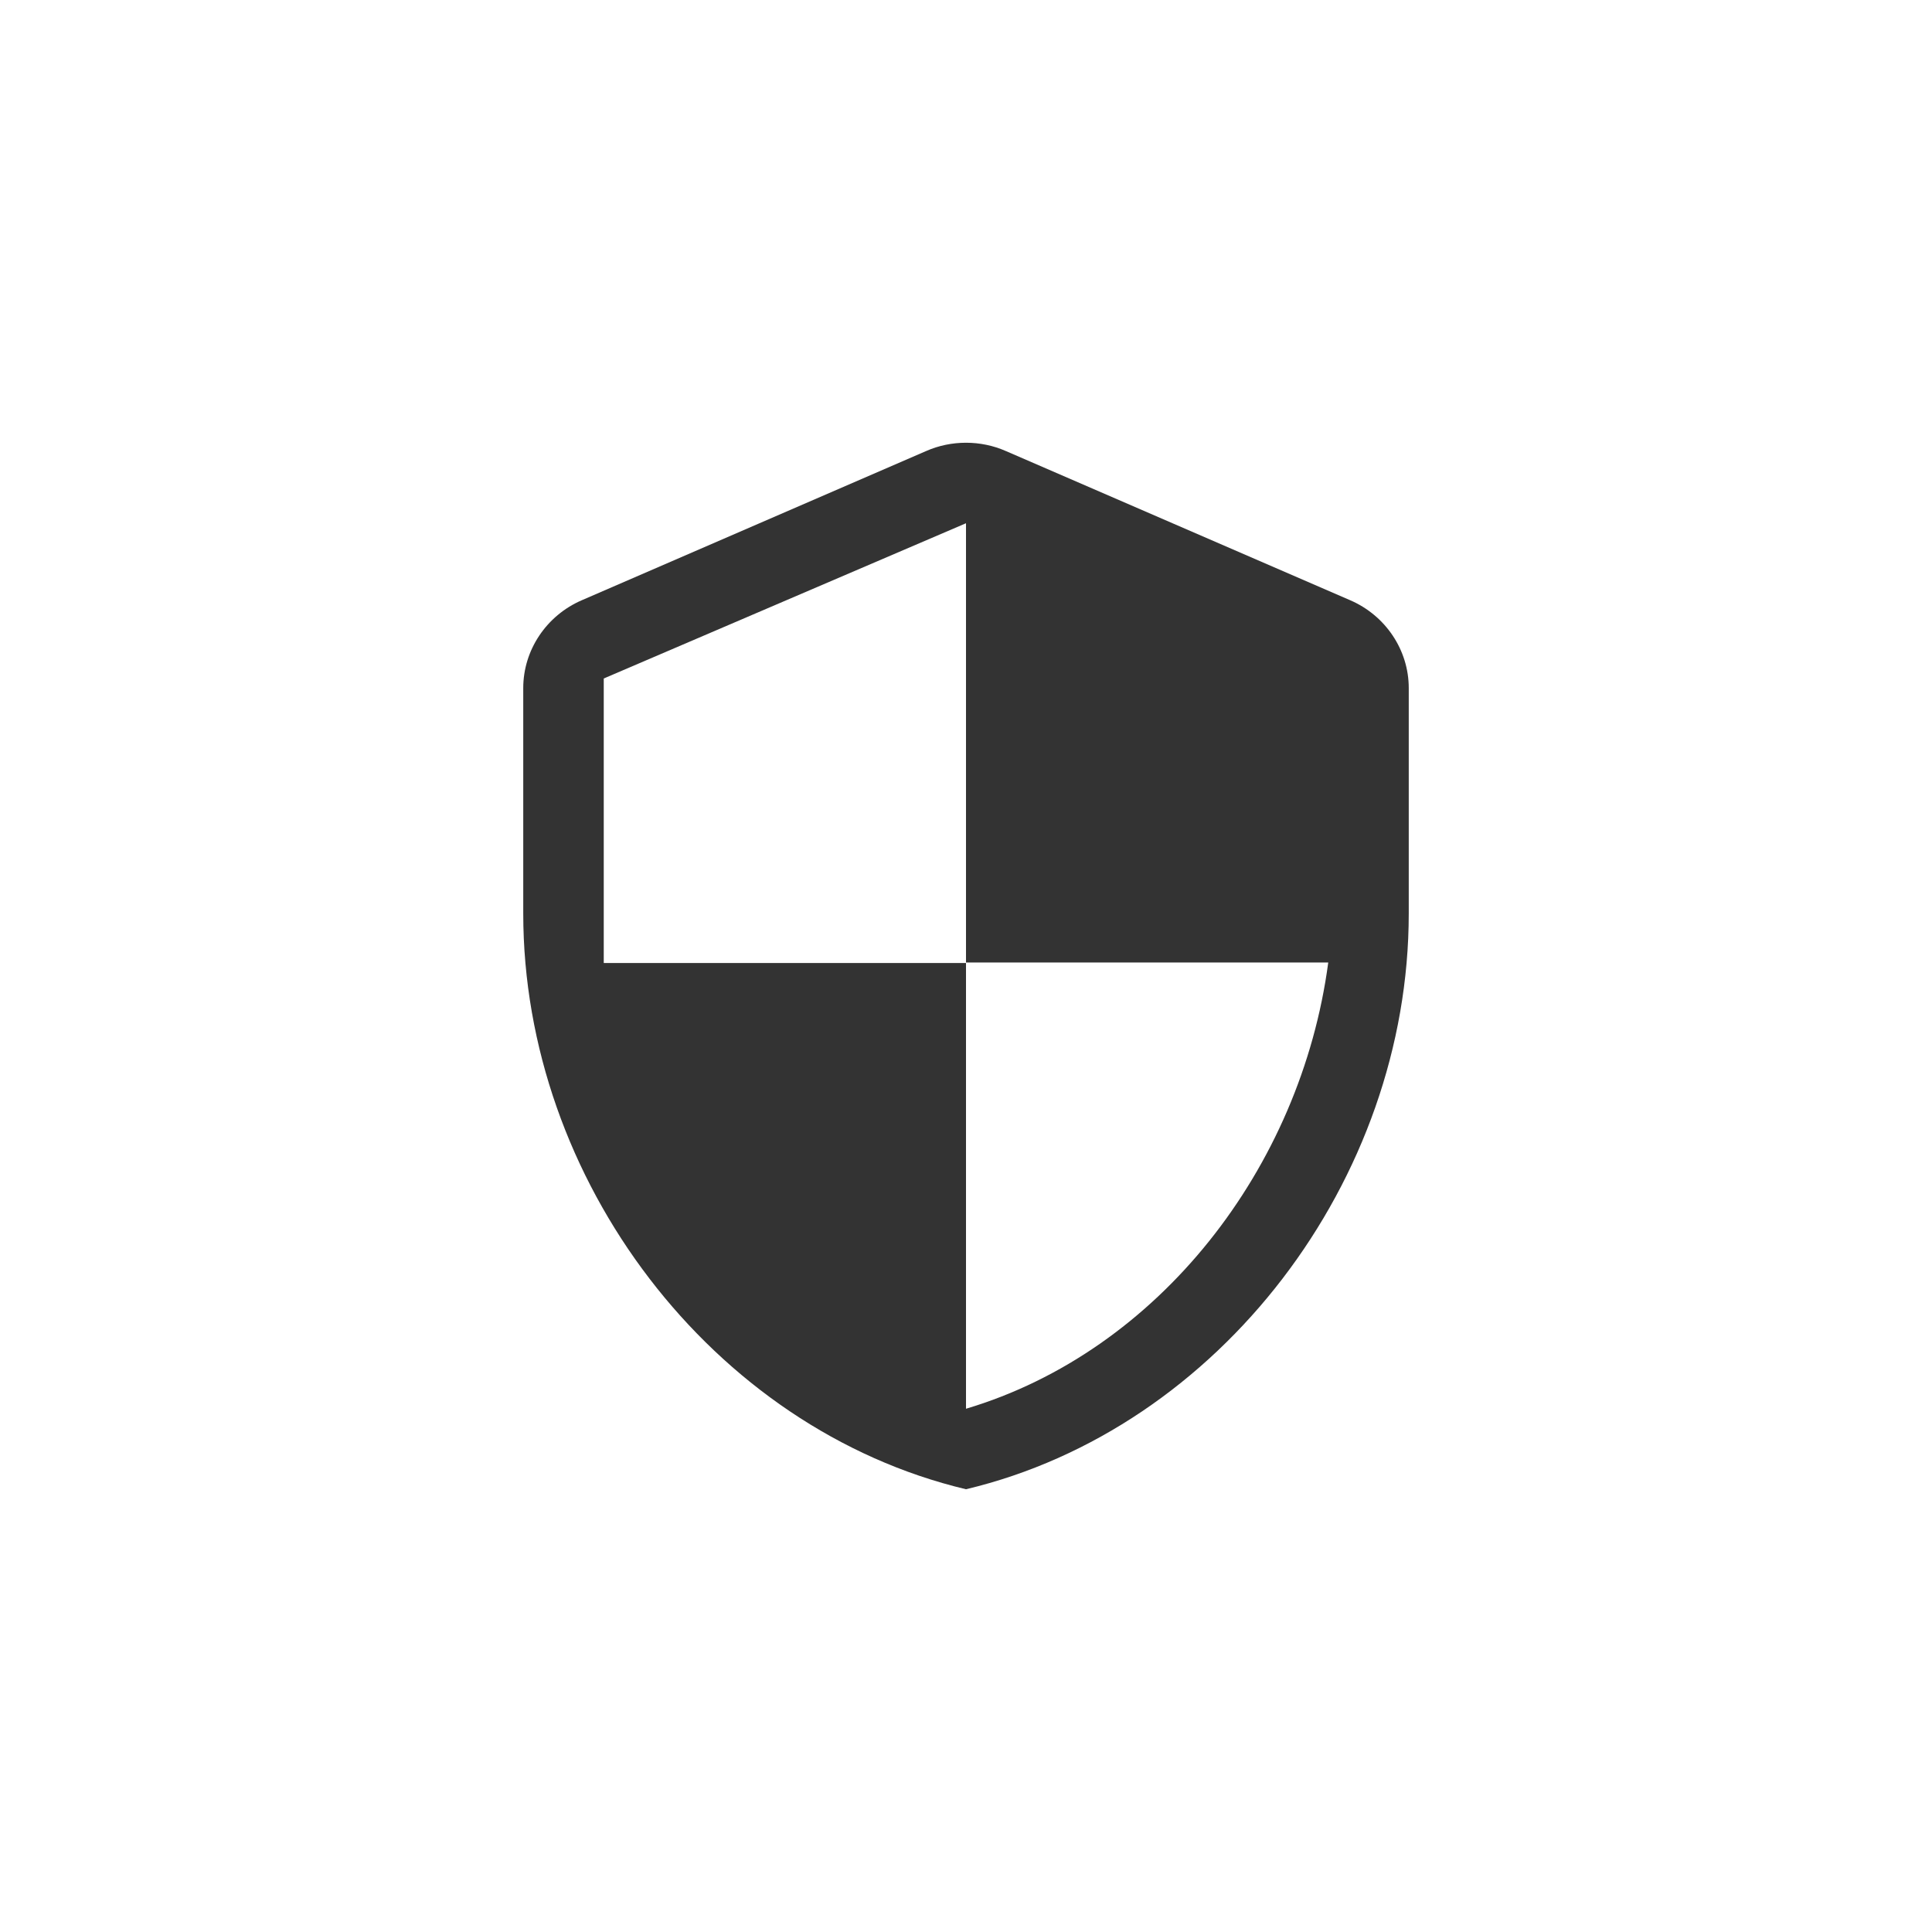
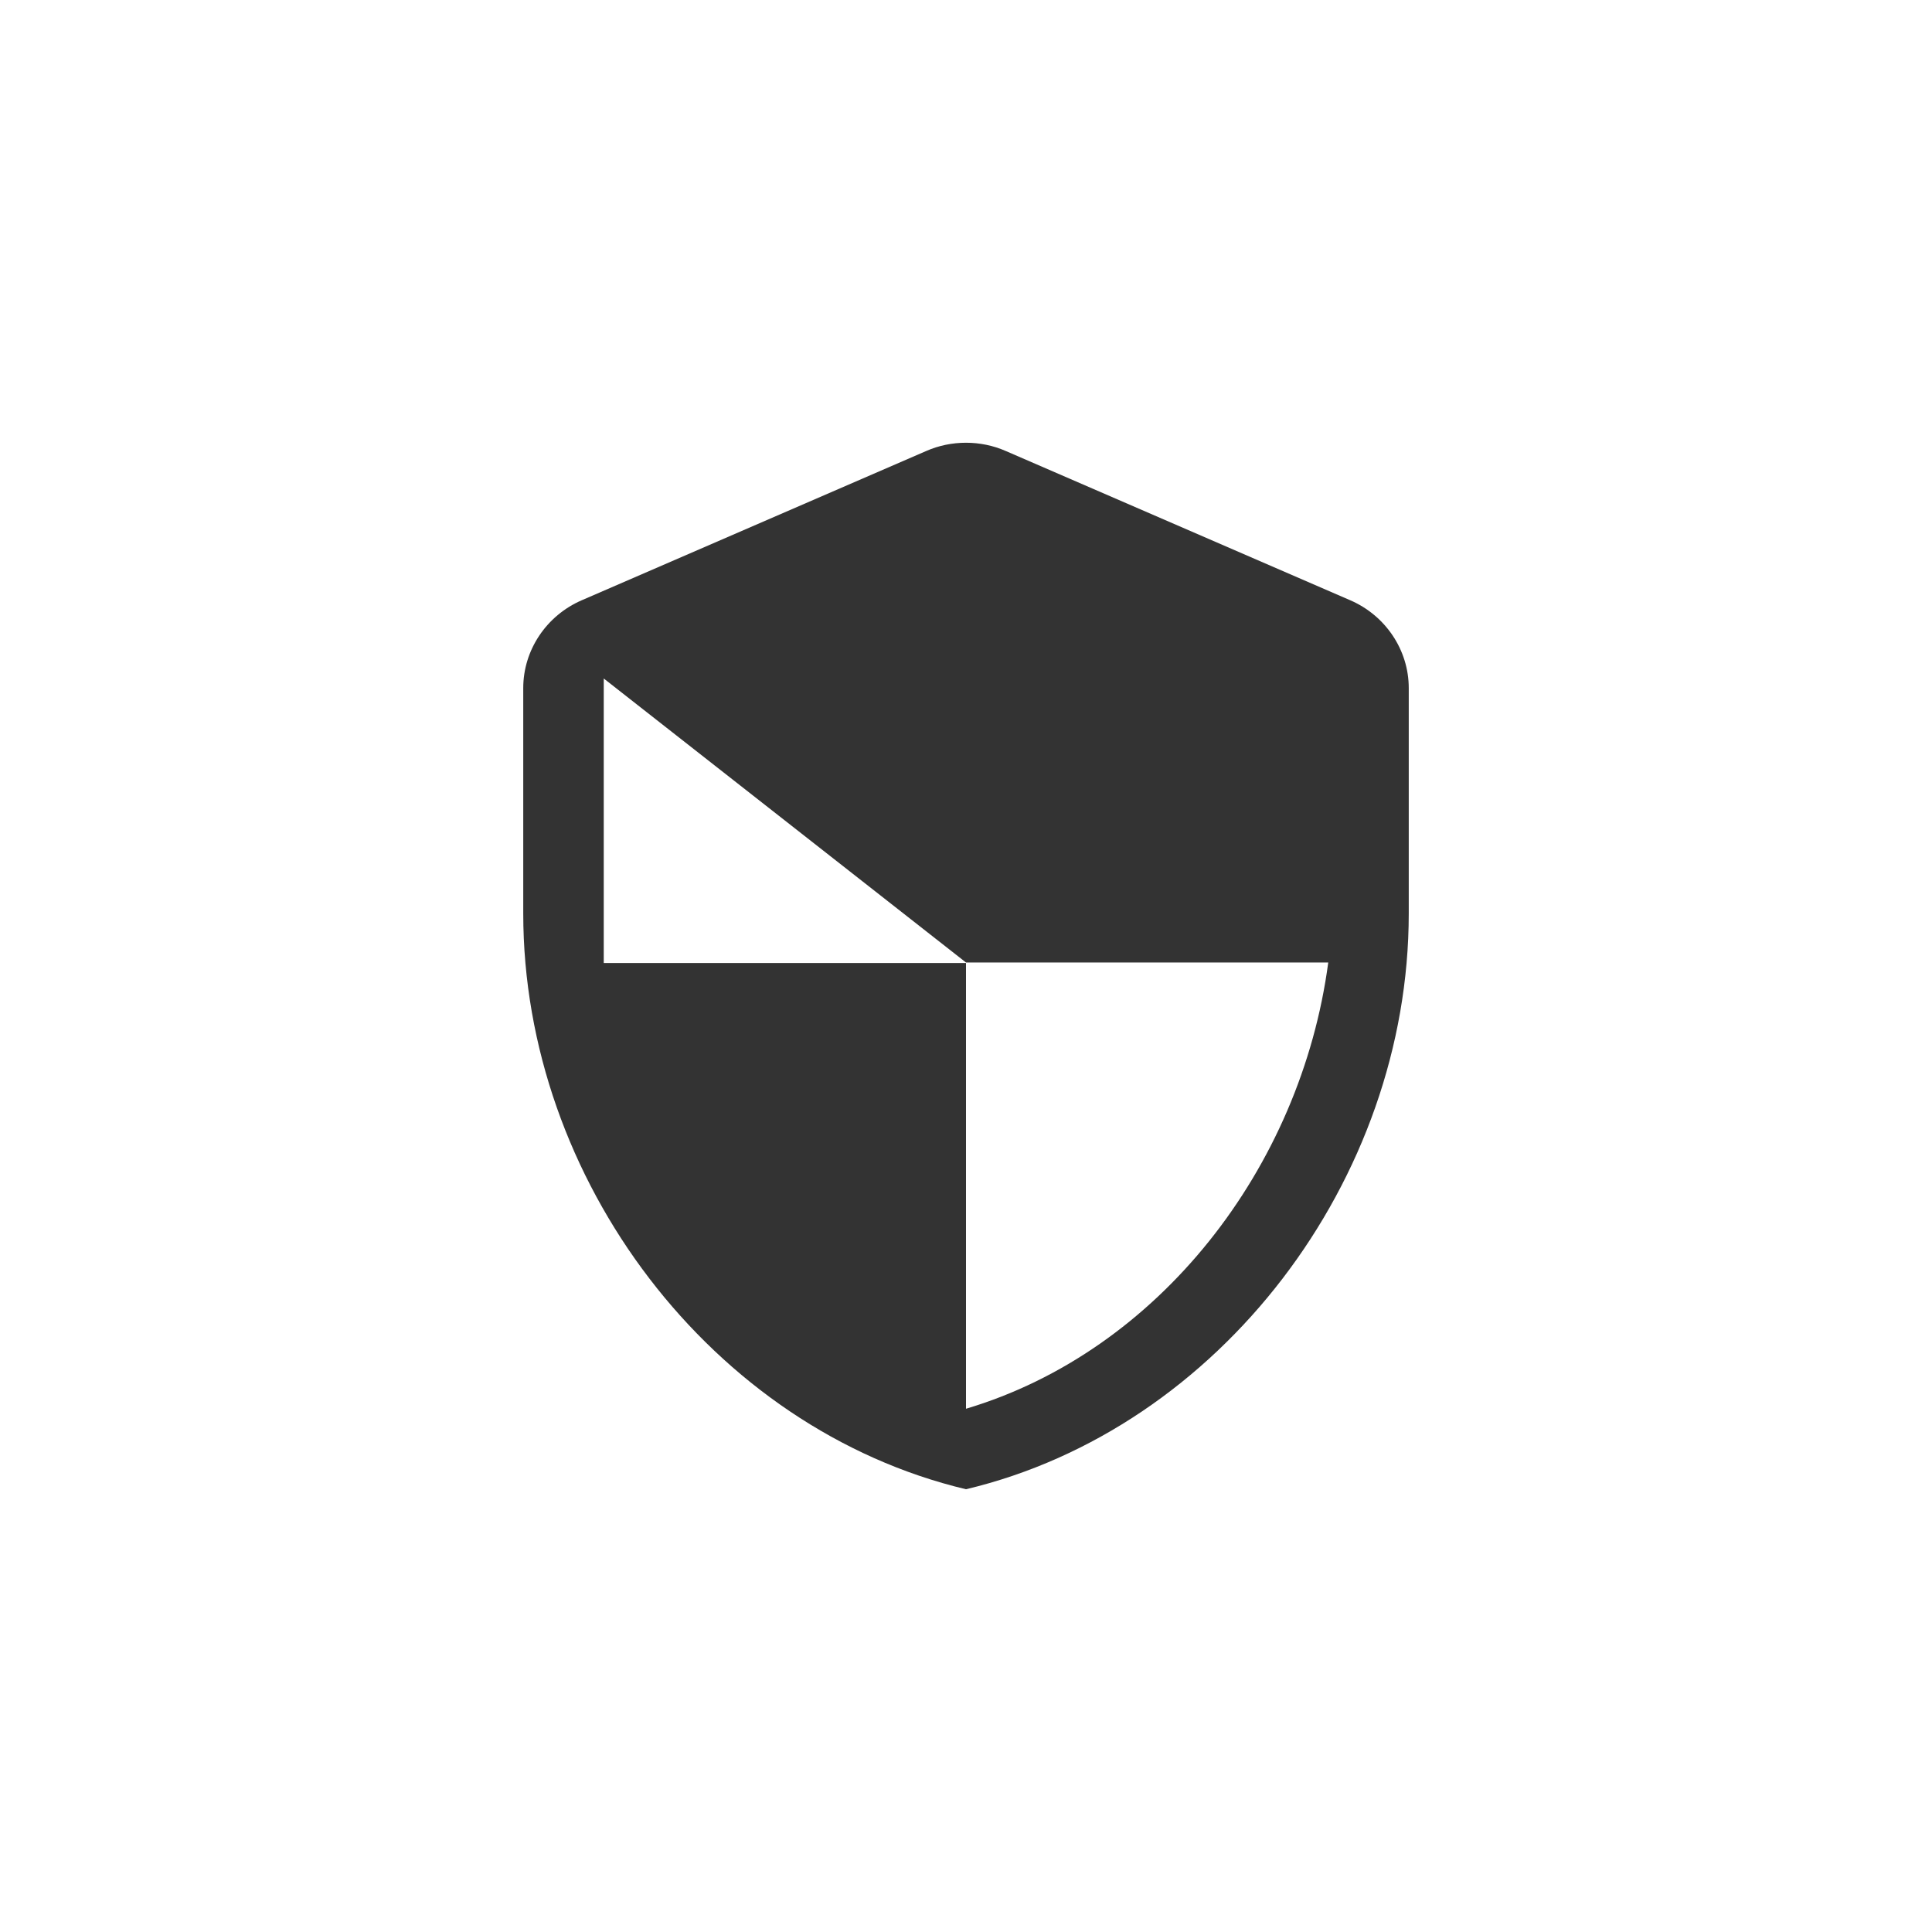
<svg xmlns="http://www.w3.org/2000/svg" width="48" height="48" viewBox="0 0 48 48" fill="none">
-   <path fill-rule="evenodd" clip-rule="evenodd" d="M14.454 14.913L23.01 11.206C23.633 10.931 24.367 10.931 24.99 11.206L33.546 14.913C34.426 15.294 35 16.152 35 17.094V22.696C35 29.312 30.307 35.498 24 37C17.693 35.498 13 29.312 13 22.696V17.094C13 16.152 13.574 15.294 14.454 14.913ZM33 23.913H24V13L15 16.857V23.926H24V35C28.783 33.574 32.319 29.023 33 23.913Z" fill="#333333" />
+   <path fill-rule="evenodd" clip-rule="evenodd" d="M14.454 14.913L23.01 11.206C23.633 10.931 24.367 10.931 24.99 11.206L33.546 14.913C34.426 15.294 35 16.152 35 17.094V22.696C35 29.312 30.307 35.498 24 37C17.693 35.498 13 29.312 13 22.696V17.094C13 16.152 13.574 15.294 14.454 14.913ZM33 23.913H24L15 16.857V23.926H24V35C28.783 33.574 32.319 29.023 33 23.913Z" fill="#333333" />
</svg>